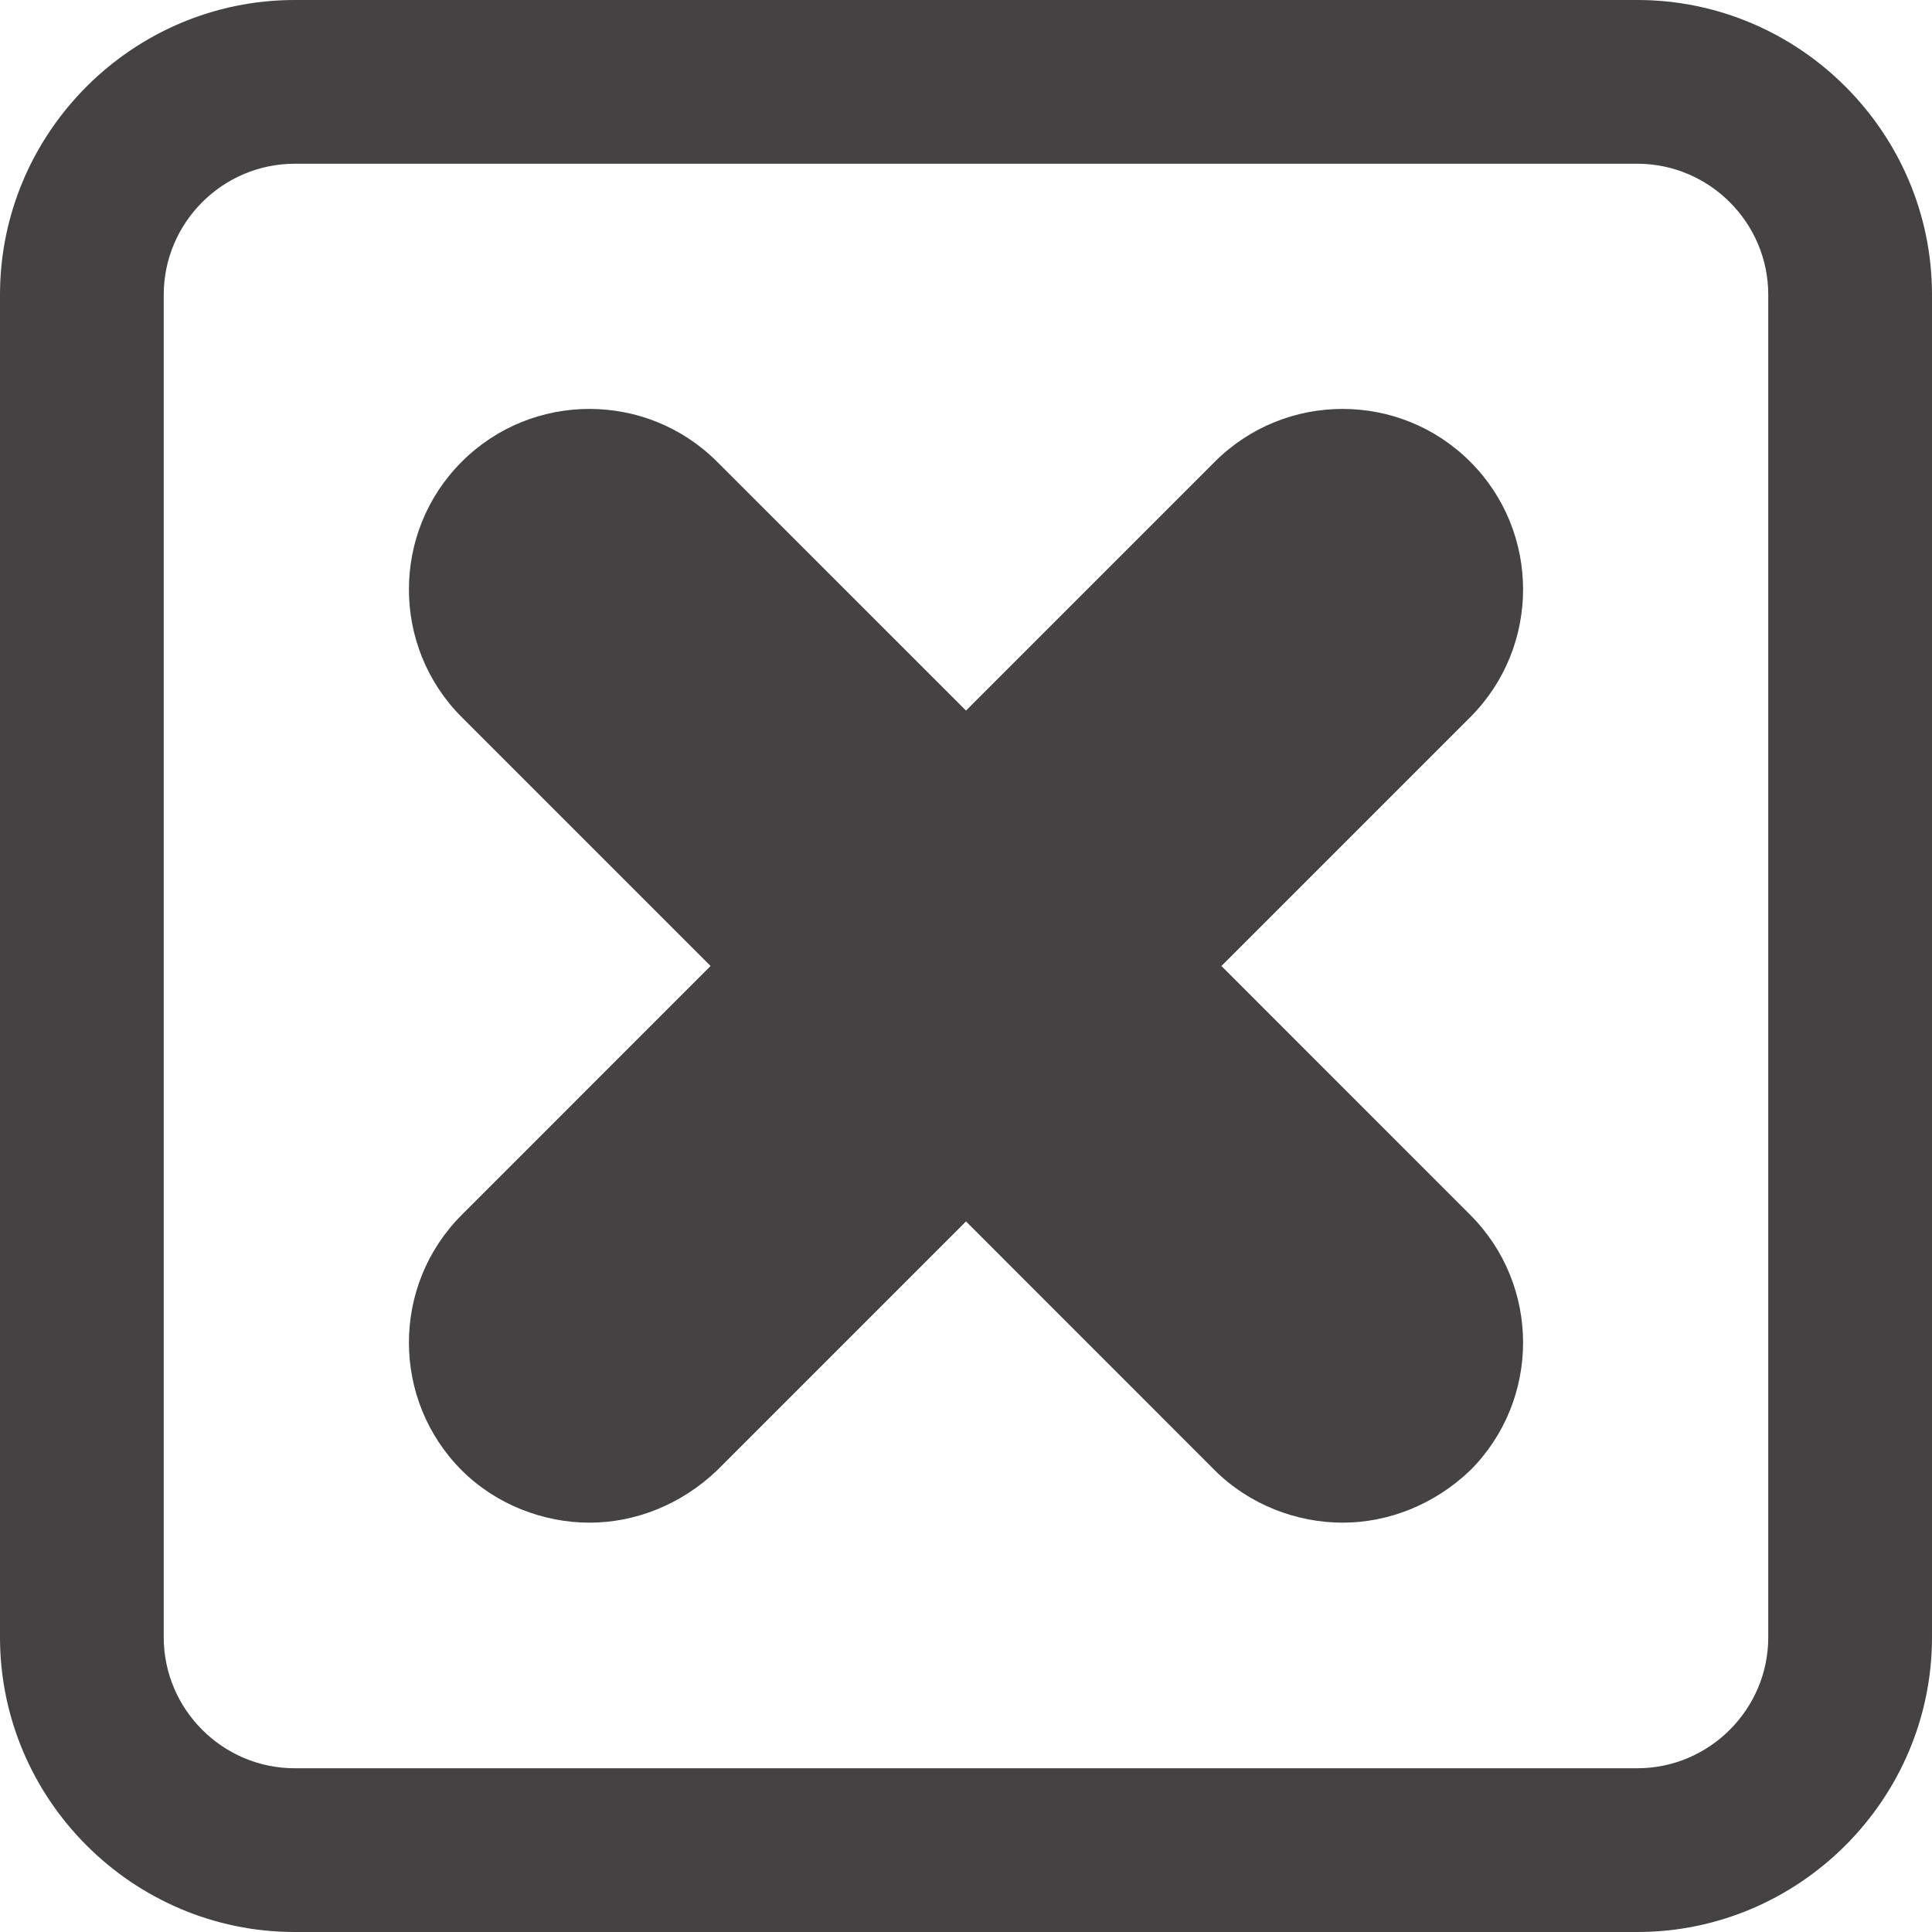
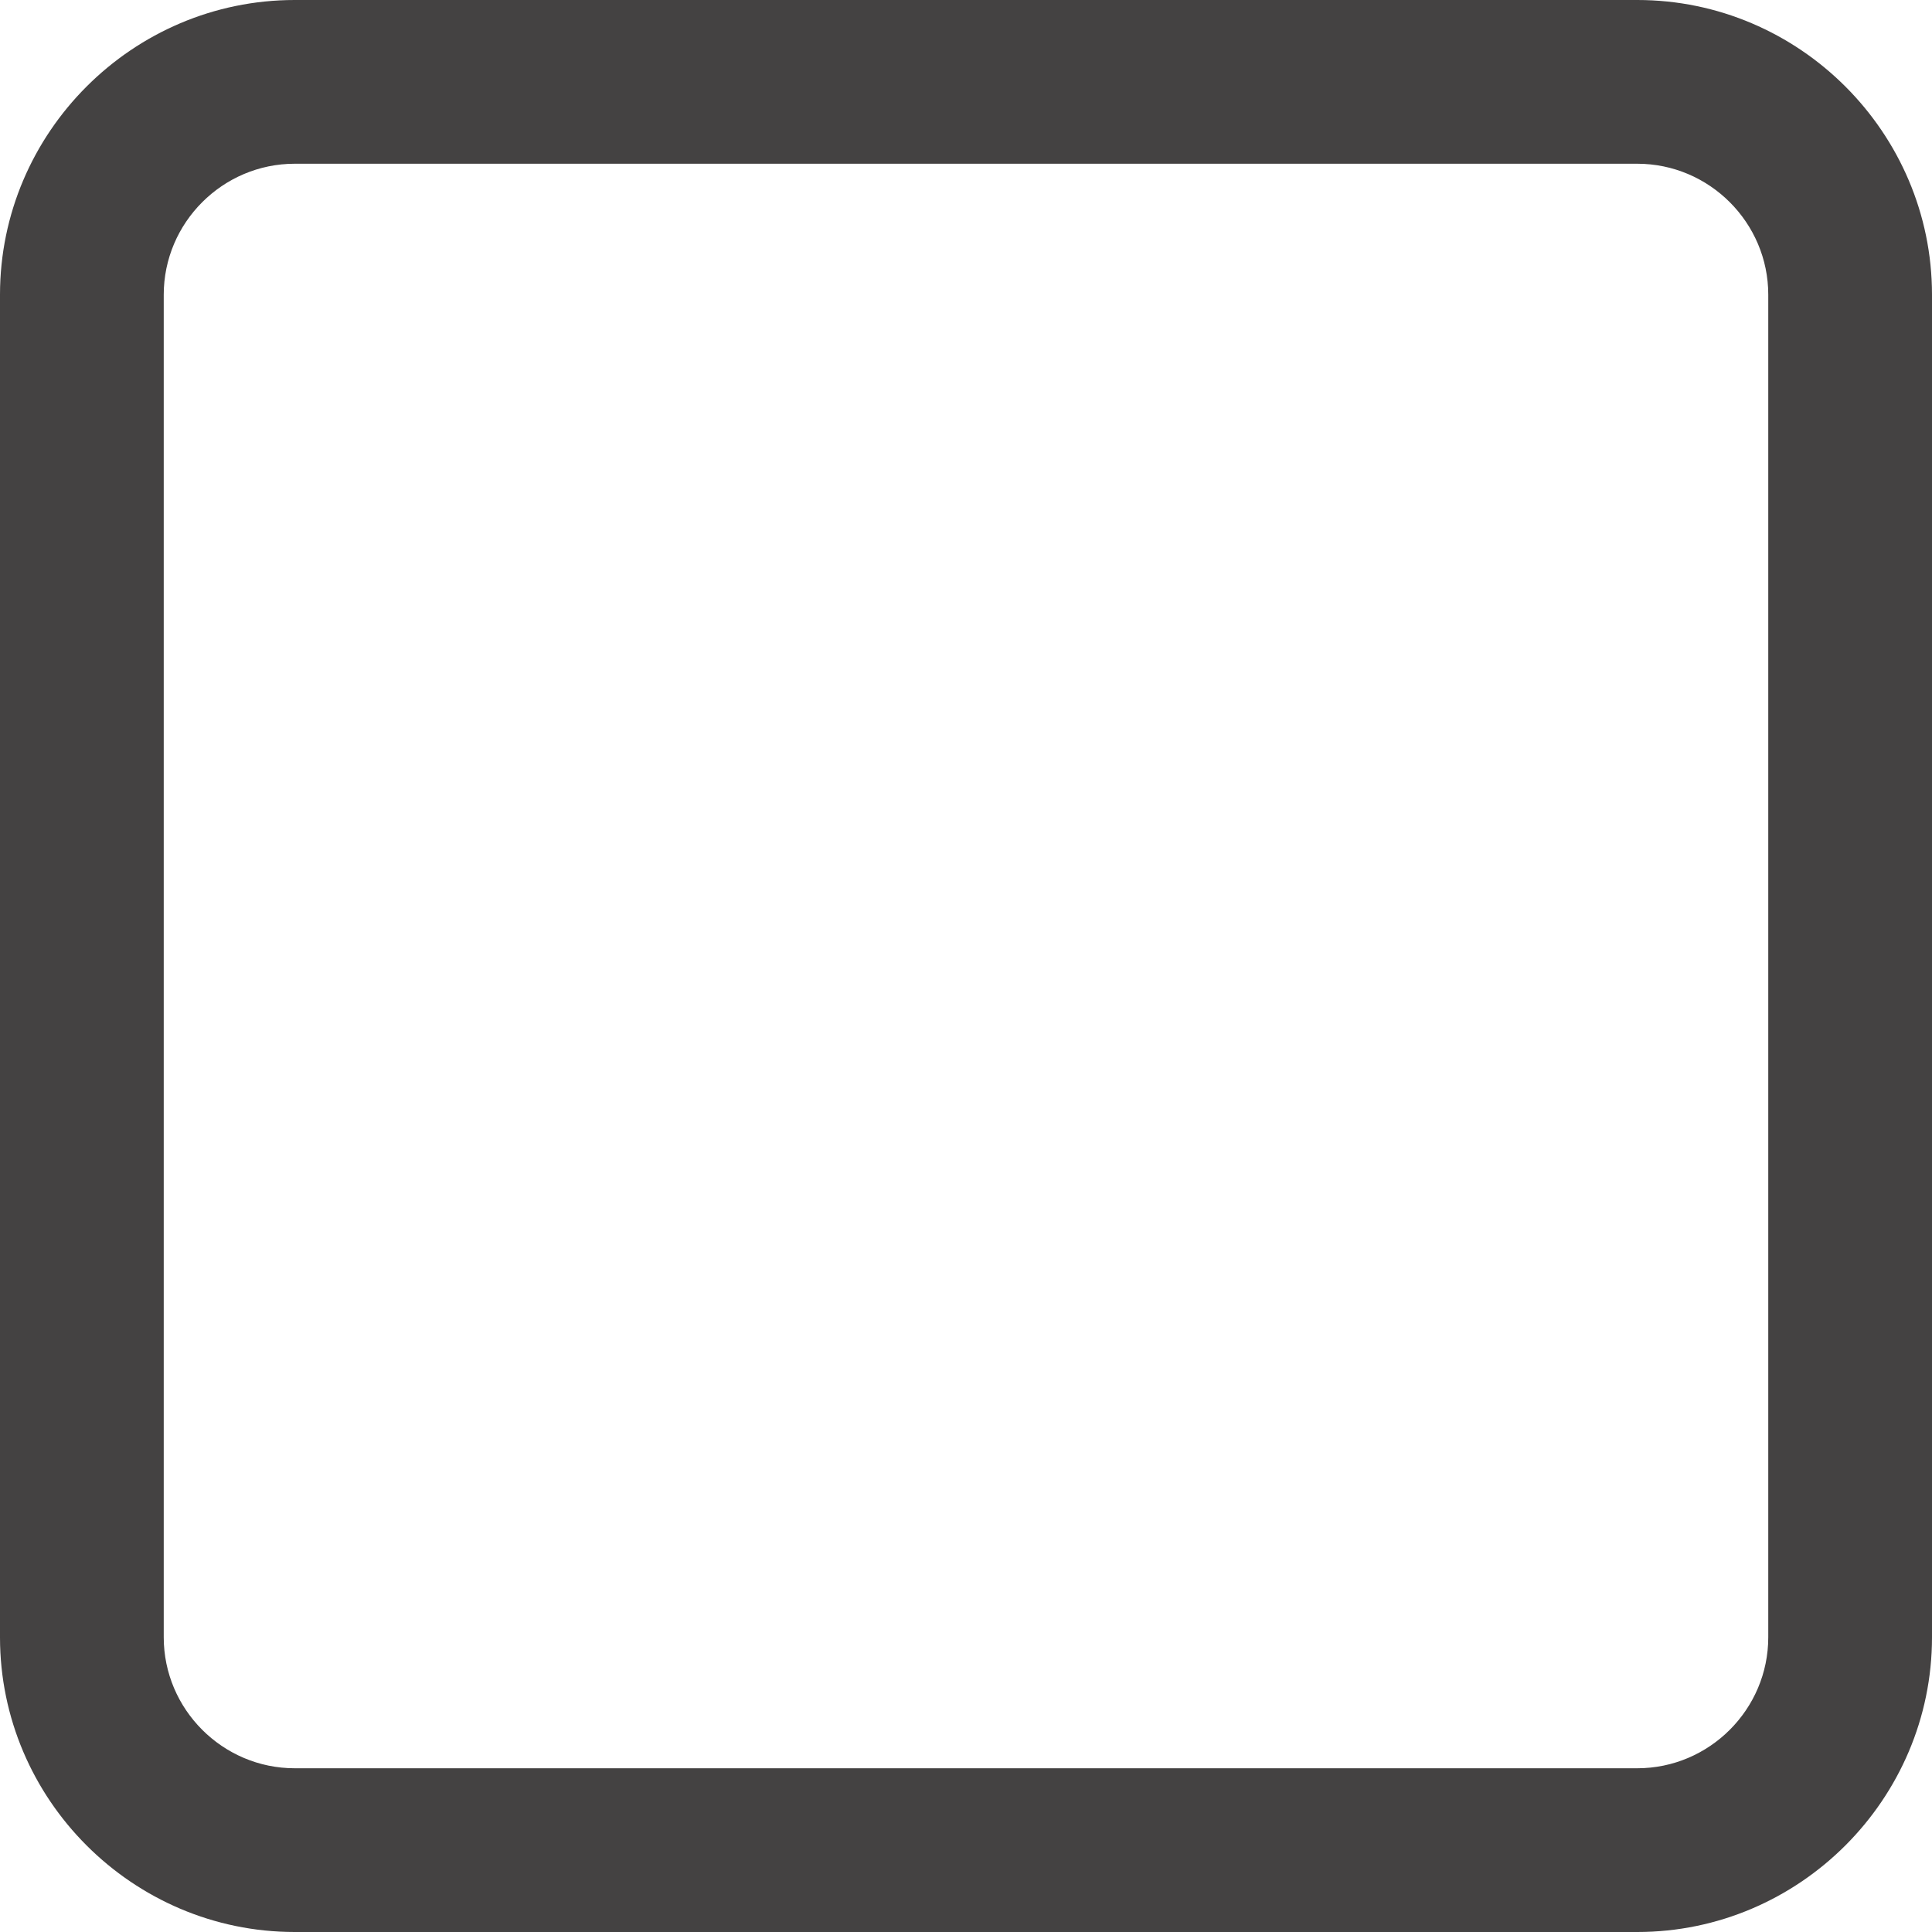
<svg xmlns="http://www.w3.org/2000/svg" width="24" height="24" viewBox="0 0 24 24" fill="none">
  <path d="M20.339 0H3.661C1.647 0 0 1.647 0 3.661V20.339C0 22.352 1.647 24 3.661 24H20.339C22.352 24 24 22.352 24 20.339V3.661C24 1.647 22.352 0 20.339 0ZM21.966 20.339C21.966 21.234 21.234 21.966 20.339 21.966H3.661C2.766 21.966 2.034 21.234 2.034 20.339V3.661C2.034 2.766 2.766 2.034 3.661 2.034H20.339C21.234 2.034 21.966 2.766 21.966 3.661V20.339Z" fill="#444242" />
-   <path d="M18.264 5.736C17.39 4.861 15.966 4.861 15.091 5.736L12 8.827L8.908 5.736C8.034 4.861 6.61 4.861 5.736 5.736C4.861 6.61 4.861 8.034 5.736 8.909L8.827 12L5.736 15.092C4.861 15.966 4.861 17.39 5.736 18.265C6.163 18.692 6.753 18.915 7.322 18.915C7.892 18.915 8.461 18.692 8.908 18.265L12 15.173L15.091 18.265C15.519 18.692 16.108 18.915 16.678 18.915C17.247 18.915 17.817 18.692 18.264 18.265C19.139 17.39 19.139 15.966 18.264 15.092L15.173 12L18.264 8.909C19.139 8.034 19.139 6.61 18.264 5.736Z" fill="#444242" />
</svg>